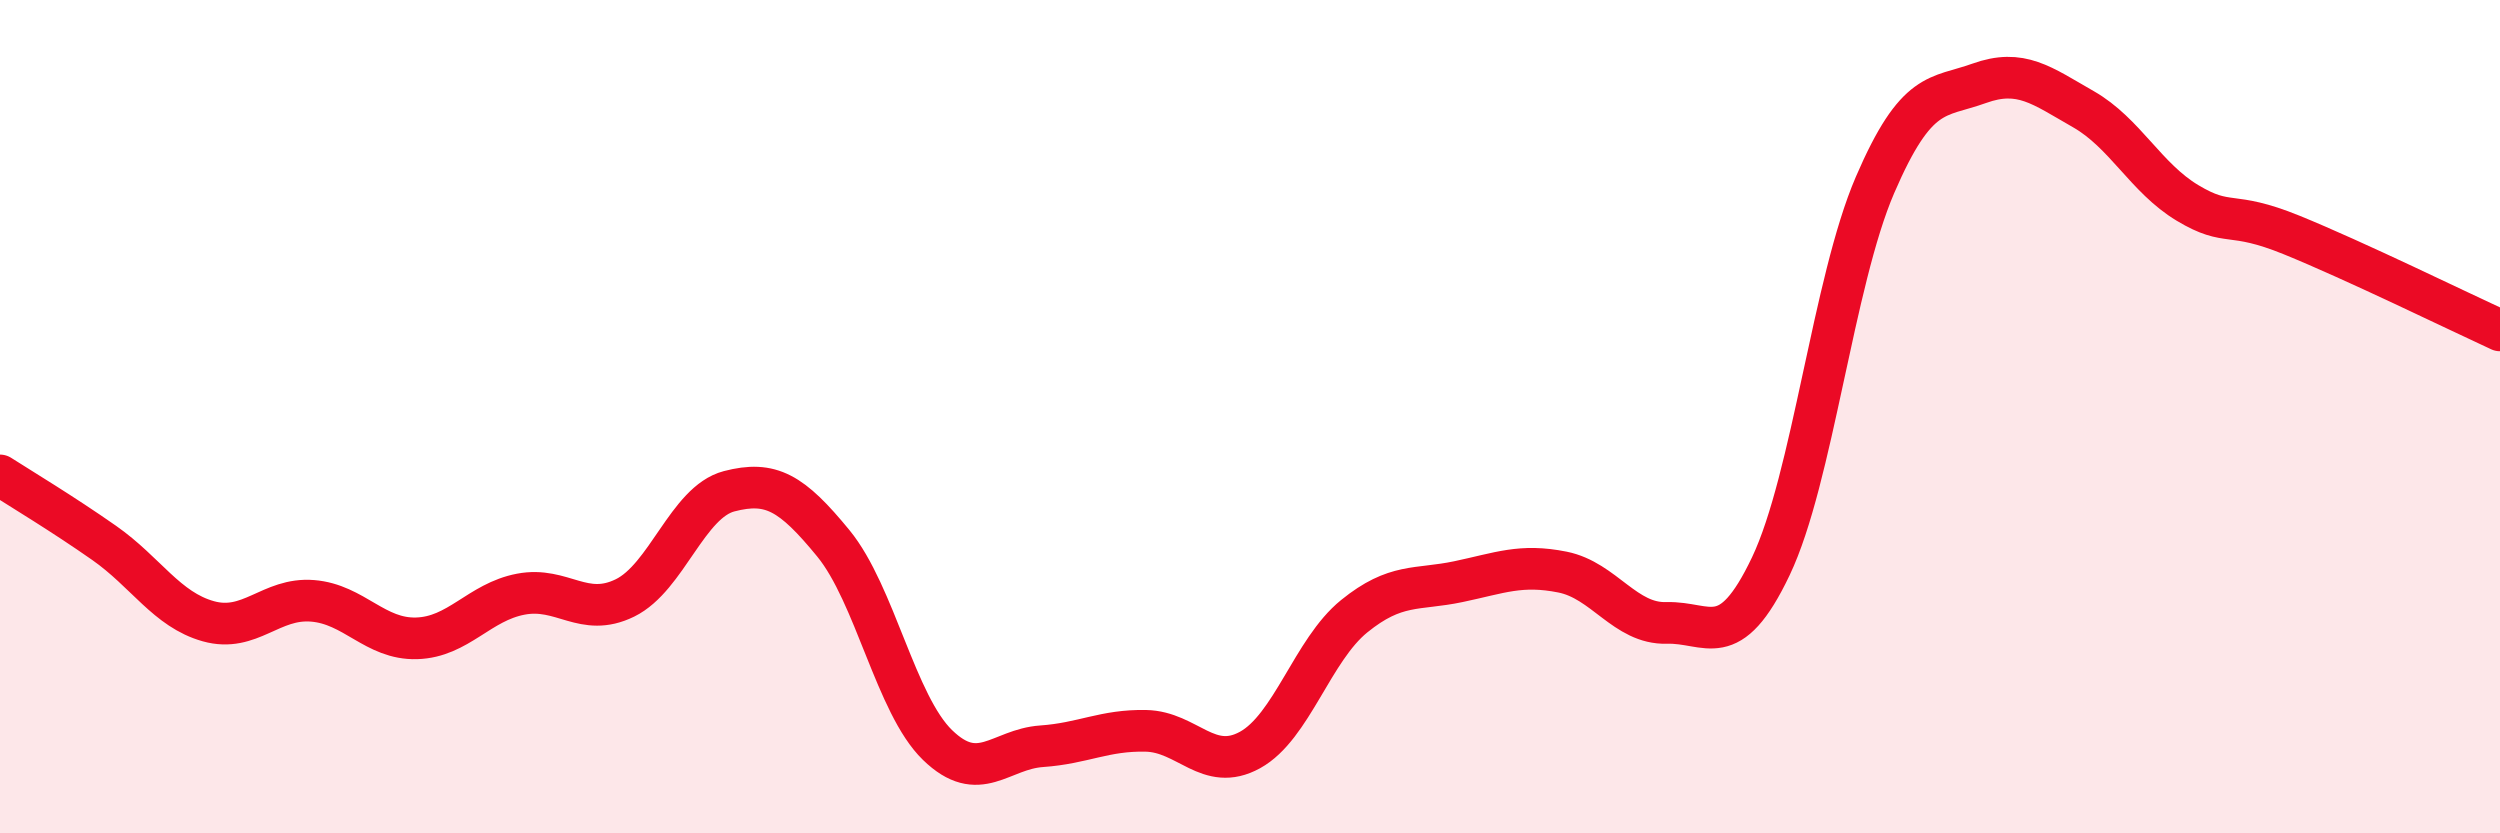
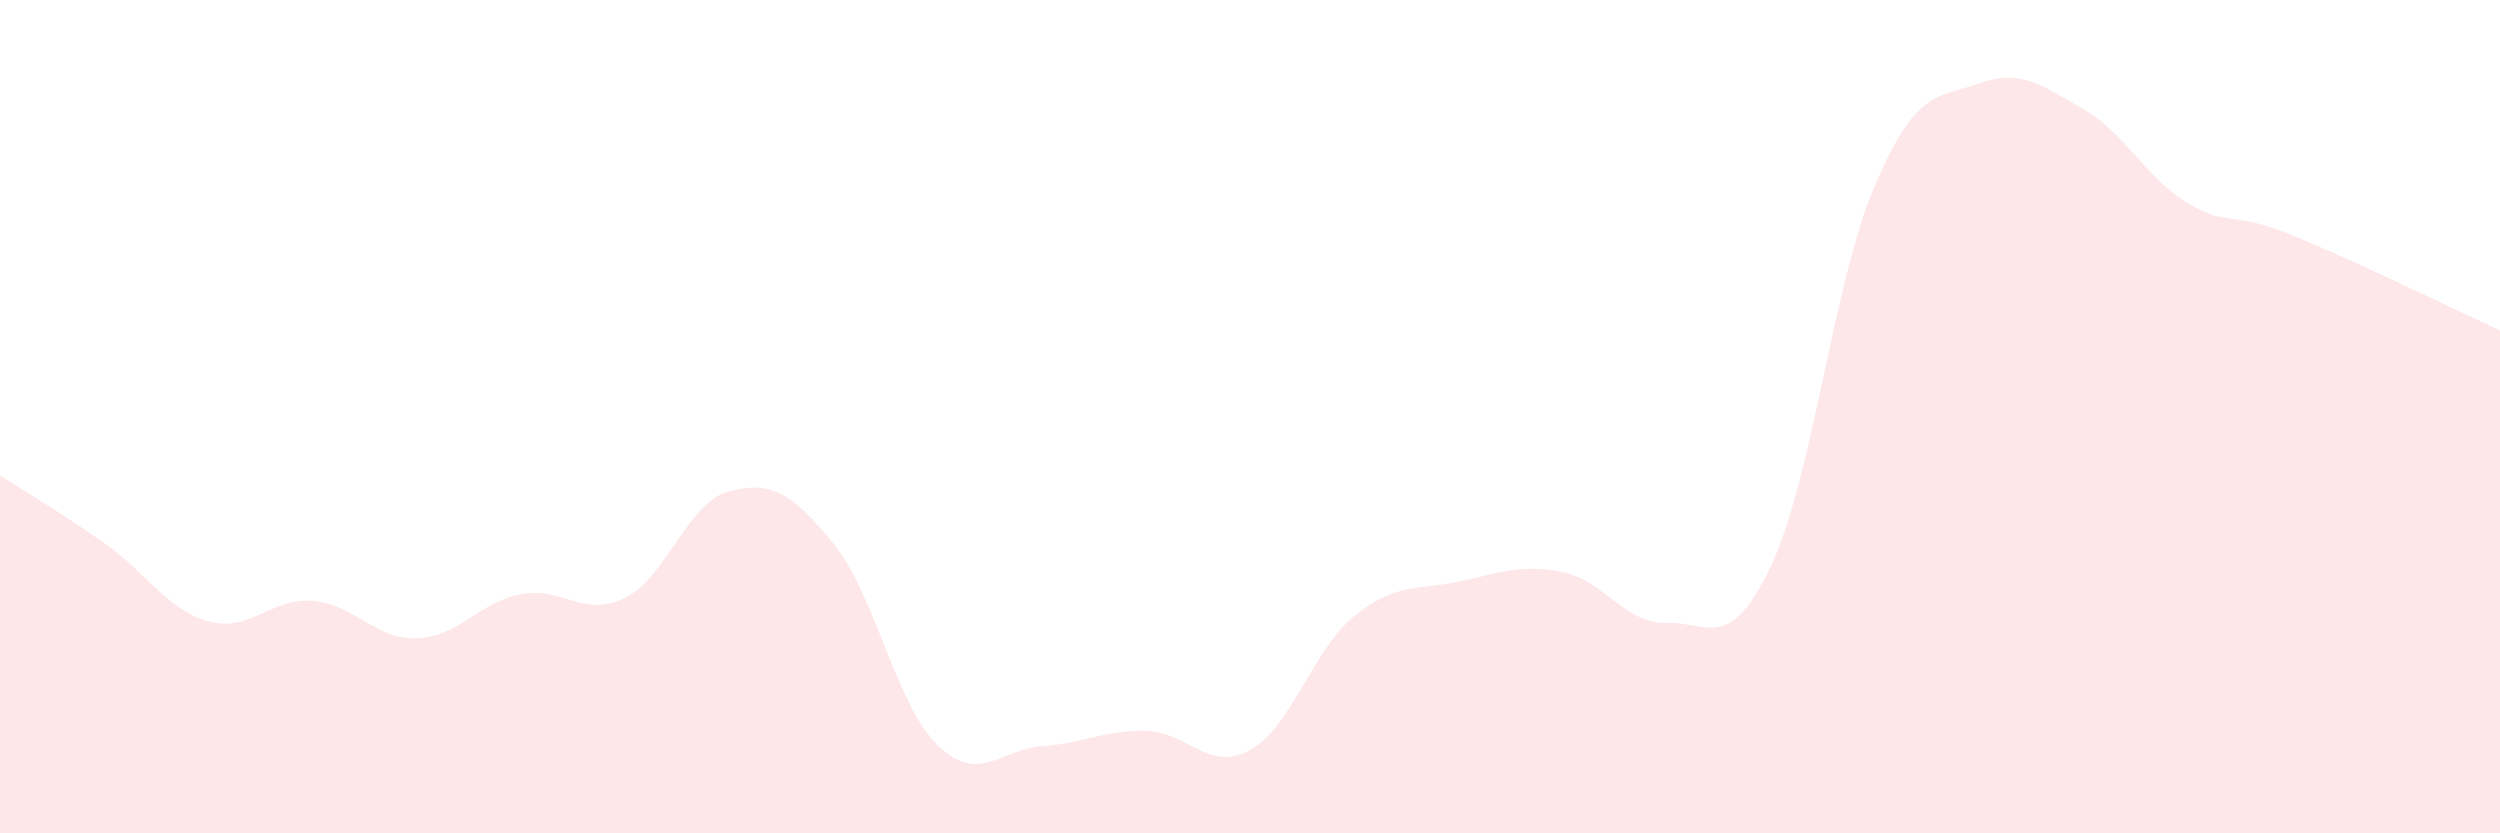
<svg xmlns="http://www.w3.org/2000/svg" width="60" height="20" viewBox="0 0 60 20">
  <path d="M 0,11.41 C 0.5,11.73 1.5,12.33 2.5,13.03 C 3.5,13.73 4,14.63 5,14.91 C 6,15.19 6.5,14.34 7.5,14.42 C 8.5,14.5 9,15.35 10,15.32 C 11,15.29 11.5,14.45 12.5,14.26 C 13.5,14.07 14,14.84 15,14.35 C 16,13.86 16.5,12.05 17.5,11.79 C 18.5,11.53 19,11.82 20,13.04 C 21,14.26 21.5,16.91 22.5,17.88 C 23.5,18.85 24,17.98 25,17.91 C 26,17.84 26.5,17.52 27.5,17.54 C 28.5,17.56 29,18.55 30,18 C 31,17.45 31.5,15.6 32.5,14.79 C 33.5,13.98 34,14.17 35,13.96 C 36,13.75 36.5,13.53 37.5,13.73 C 38.5,13.93 39,14.98 40,14.95 C 41,14.92 41.5,15.69 42.5,13.59 C 43.5,11.49 44,6.76 45,4.44 C 46,2.12 46.5,2.36 47.5,2 C 48.5,1.64 49,2.05 50,2.62 C 51,3.19 51.5,4.27 52.5,4.87 C 53.5,5.47 53.5,5.03 55,5.64 C 56.5,6.25 59,7.47 60,7.93L60 20L0 20Z" fill="#EB0A25" opacity="0.1" stroke-linecap="round" stroke-linejoin="round" />
-   <path d="M 0,11.41 C 0.5,11.73 1.5,12.33 2.5,13.03 C 3.5,13.73 4,14.63 5,14.91 C 6,15.19 6.5,14.34 7.5,14.42 C 8.5,14.5 9,15.35 10,15.32 C 11,15.29 11.5,14.45 12.5,14.26 C 13.5,14.07 14,14.84 15,14.35 C 16,13.86 16.5,12.05 17.5,11.79 C 18.5,11.53 19,11.82 20,13.04 C 21,14.26 21.5,16.91 22.5,17.88 C 23.5,18.85 24,17.98 25,17.91 C 26,17.84 26.5,17.52 27.5,17.54 C 28.5,17.56 29,18.55 30,18 C 31,17.45 31.5,15.6 32.5,14.79 C 33.5,13.98 34,14.17 35,13.96 C 36,13.75 36.5,13.53 37.5,13.73 C 38.5,13.93 39,14.98 40,14.95 C 41,14.92 41.5,15.69 42.5,13.59 C 43.5,11.49 44,6.76 45,4.44 C 46,2.12 46.5,2.36 47.5,2 C 48.5,1.64 49,2.05 50,2.62 C 51,3.19 51.5,4.27 52.5,4.87 C 53.5,5.47 53.5,5.03 55,5.64 C 56.5,6.25 59,7.47 60,7.93" stroke="#EB0A25" stroke-width="1" fill="none" stroke-linecap="round" stroke-linejoin="round" />
</svg>